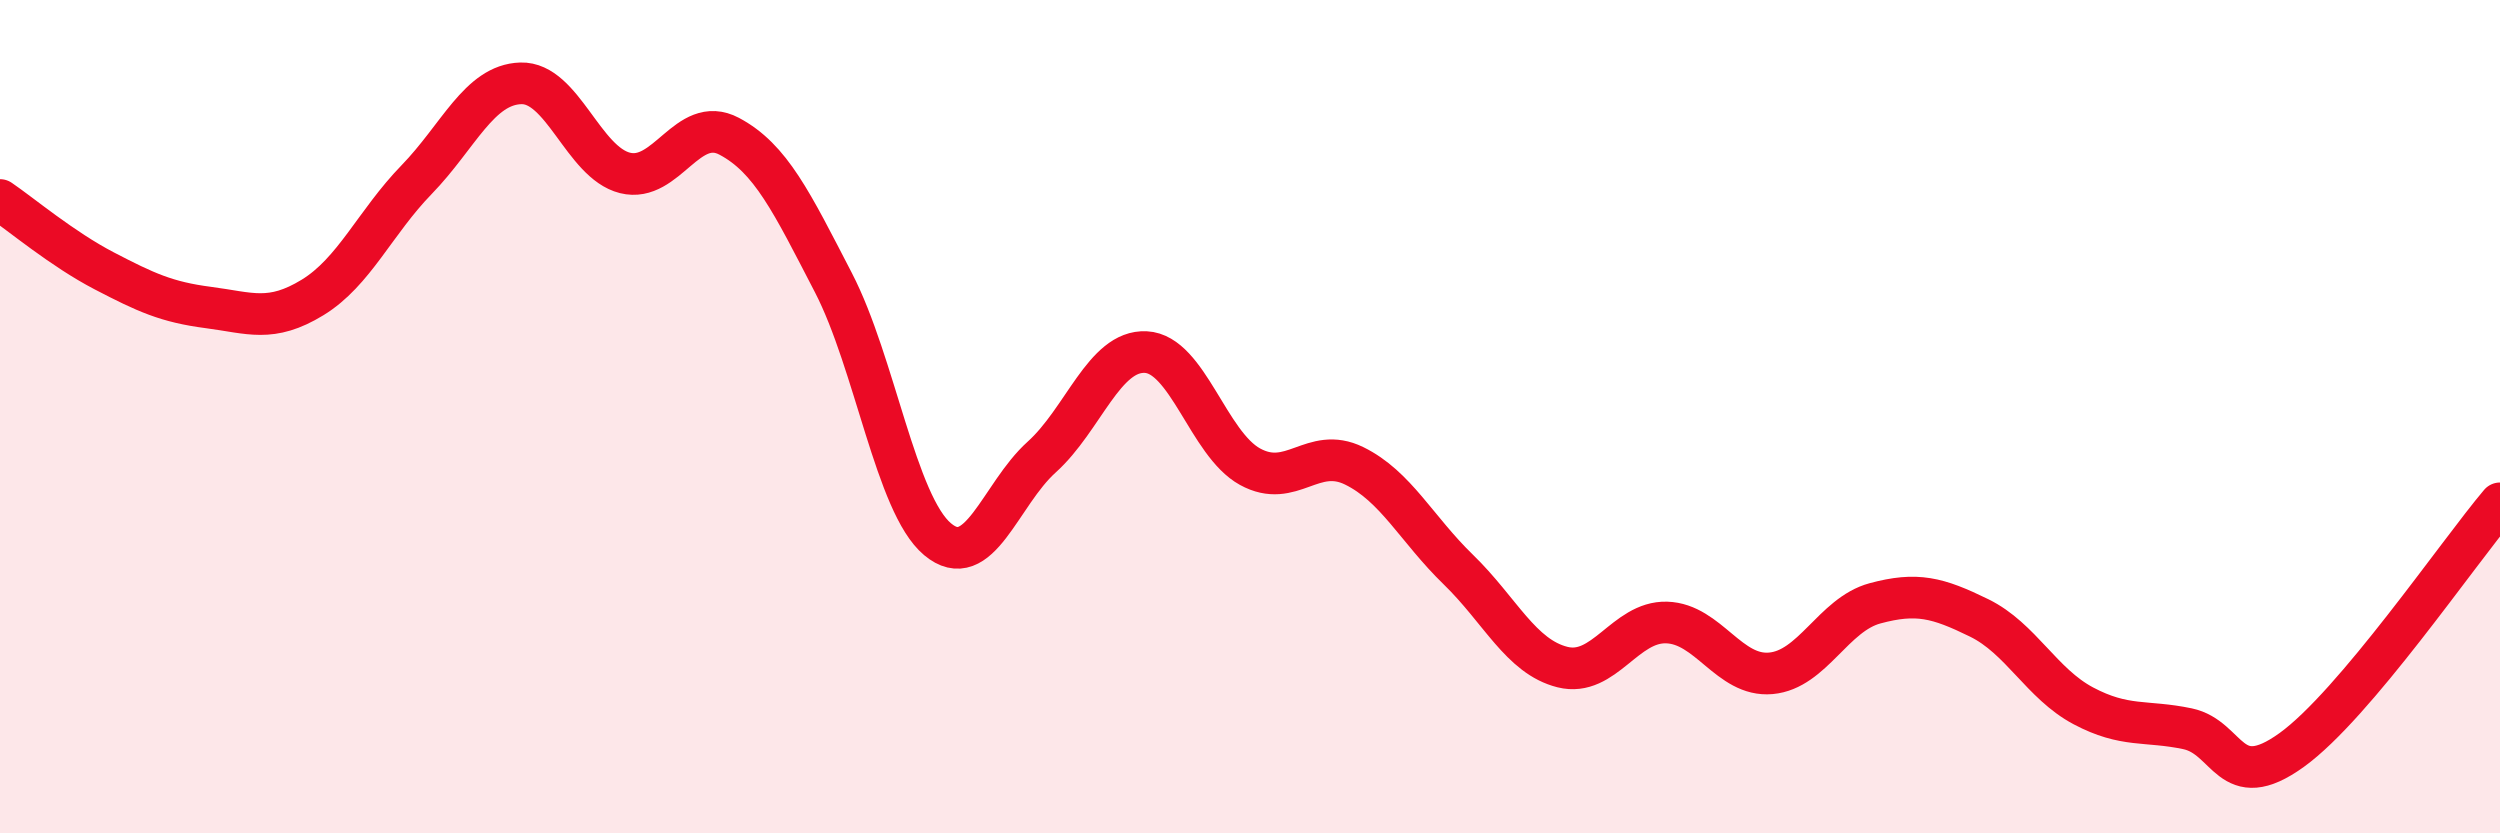
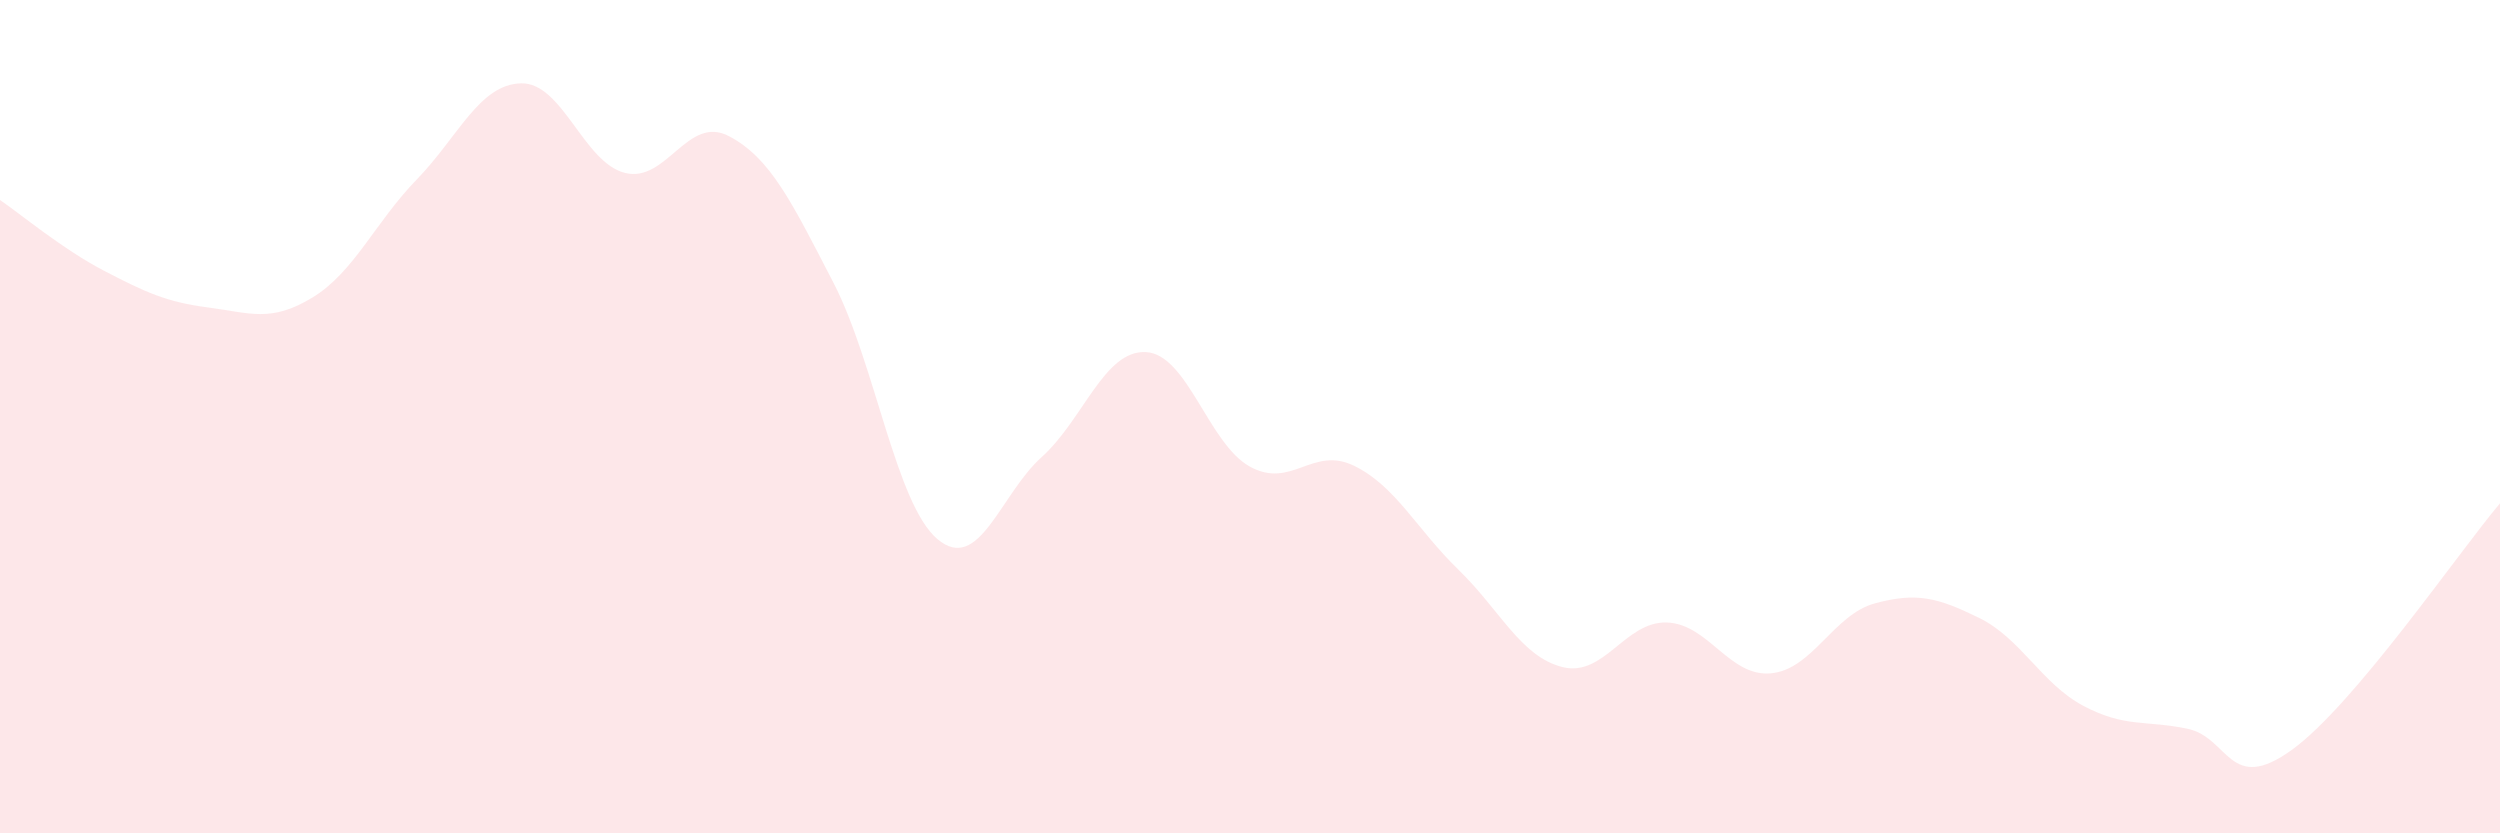
<svg xmlns="http://www.w3.org/2000/svg" width="60" height="20" viewBox="0 0 60 20">
  <path d="M 0,4.8 C 0.5,5.14 1.5,5.98 2.5,6.5 C 3.5,7.02 4,7.25 5,7.38 C 6,7.51 6.5,7.75 7.5,7.14 C 8.5,6.53 9,5.34 10,4.31 C 11,3.28 11.5,2.03 12.5,2 C 13.5,1.97 14,3.9 15,4.15 C 16,4.4 16.5,2.74 17.5,3.27 C 18.5,3.8 19,4.85 20,6.78 C 21,8.71 21.5,12.1 22.5,12.94 C 23.5,13.78 24,11.87 25,10.97 C 26,10.07 26.5,8.4 27.5,8.45 C 28.5,8.5 29,10.65 30,11.2 C 31,11.75 31.5,10.69 32.5,11.18 C 33.5,11.67 34,12.7 35,13.67 C 36,14.64 36.5,15.76 37.5,16.01 C 38.5,16.26 39,14.91 40,14.94 C 41,14.97 41.5,16.25 42.5,16.16 C 43.5,16.07 44,14.75 45,14.48 C 46,14.21 46.5,14.34 47.5,14.83 C 48.5,15.32 49,16.41 50,16.94 C 51,17.47 51.5,17.28 52.5,17.49 C 53.5,17.7 53.5,19.08 55,18 C 56.5,16.92 59,13.26 60,12.08L60 20L0 20Z" fill="#EB0A25" opacity="0.1" stroke-linecap="round" stroke-linejoin="round" />
-   <path d="M 0,4.8 C 0.5,5.14 1.5,5.98 2.5,6.5 C 3.5,7.02 4,7.25 5,7.38 C 6,7.51 6.5,7.75 7.5,7.14 C 8.5,6.53 9,5.34 10,4.31 C 11,3.28 11.5,2.03 12.5,2 C 13.5,1.97 14,3.9 15,4.15 C 16,4.4 16.5,2.74 17.5,3.27 C 18.5,3.8 19,4.85 20,6.78 C 21,8.71 21.5,12.1 22.5,12.94 C 23.5,13.78 24,11.87 25,10.97 C 26,10.07 26.5,8.4 27.5,8.45 C 28.5,8.5 29,10.65 30,11.2 C 31,11.75 31.5,10.69 32.5,11.18 C 33.5,11.67 34,12.7 35,13.67 C 36,14.64 36.5,15.76 37.5,16.01 C 38.5,16.26 39,14.91 40,14.94 C 41,14.97 41.5,16.25 42.5,16.16 C 43.5,16.07 44,14.75 45,14.48 C 46,14.21 46.5,14.34 47.5,14.83 C 48.5,15.32 49,16.41 50,16.94 C 51,17.47 51.5,17.28 52.5,17.49 C 53.5,17.7 53.5,19.08 55,18 C 56.5,16.92 59,13.26 60,12.08" stroke="#EB0A25" stroke-width="1" fill="none" stroke-linecap="round" stroke-linejoin="round" />
</svg>